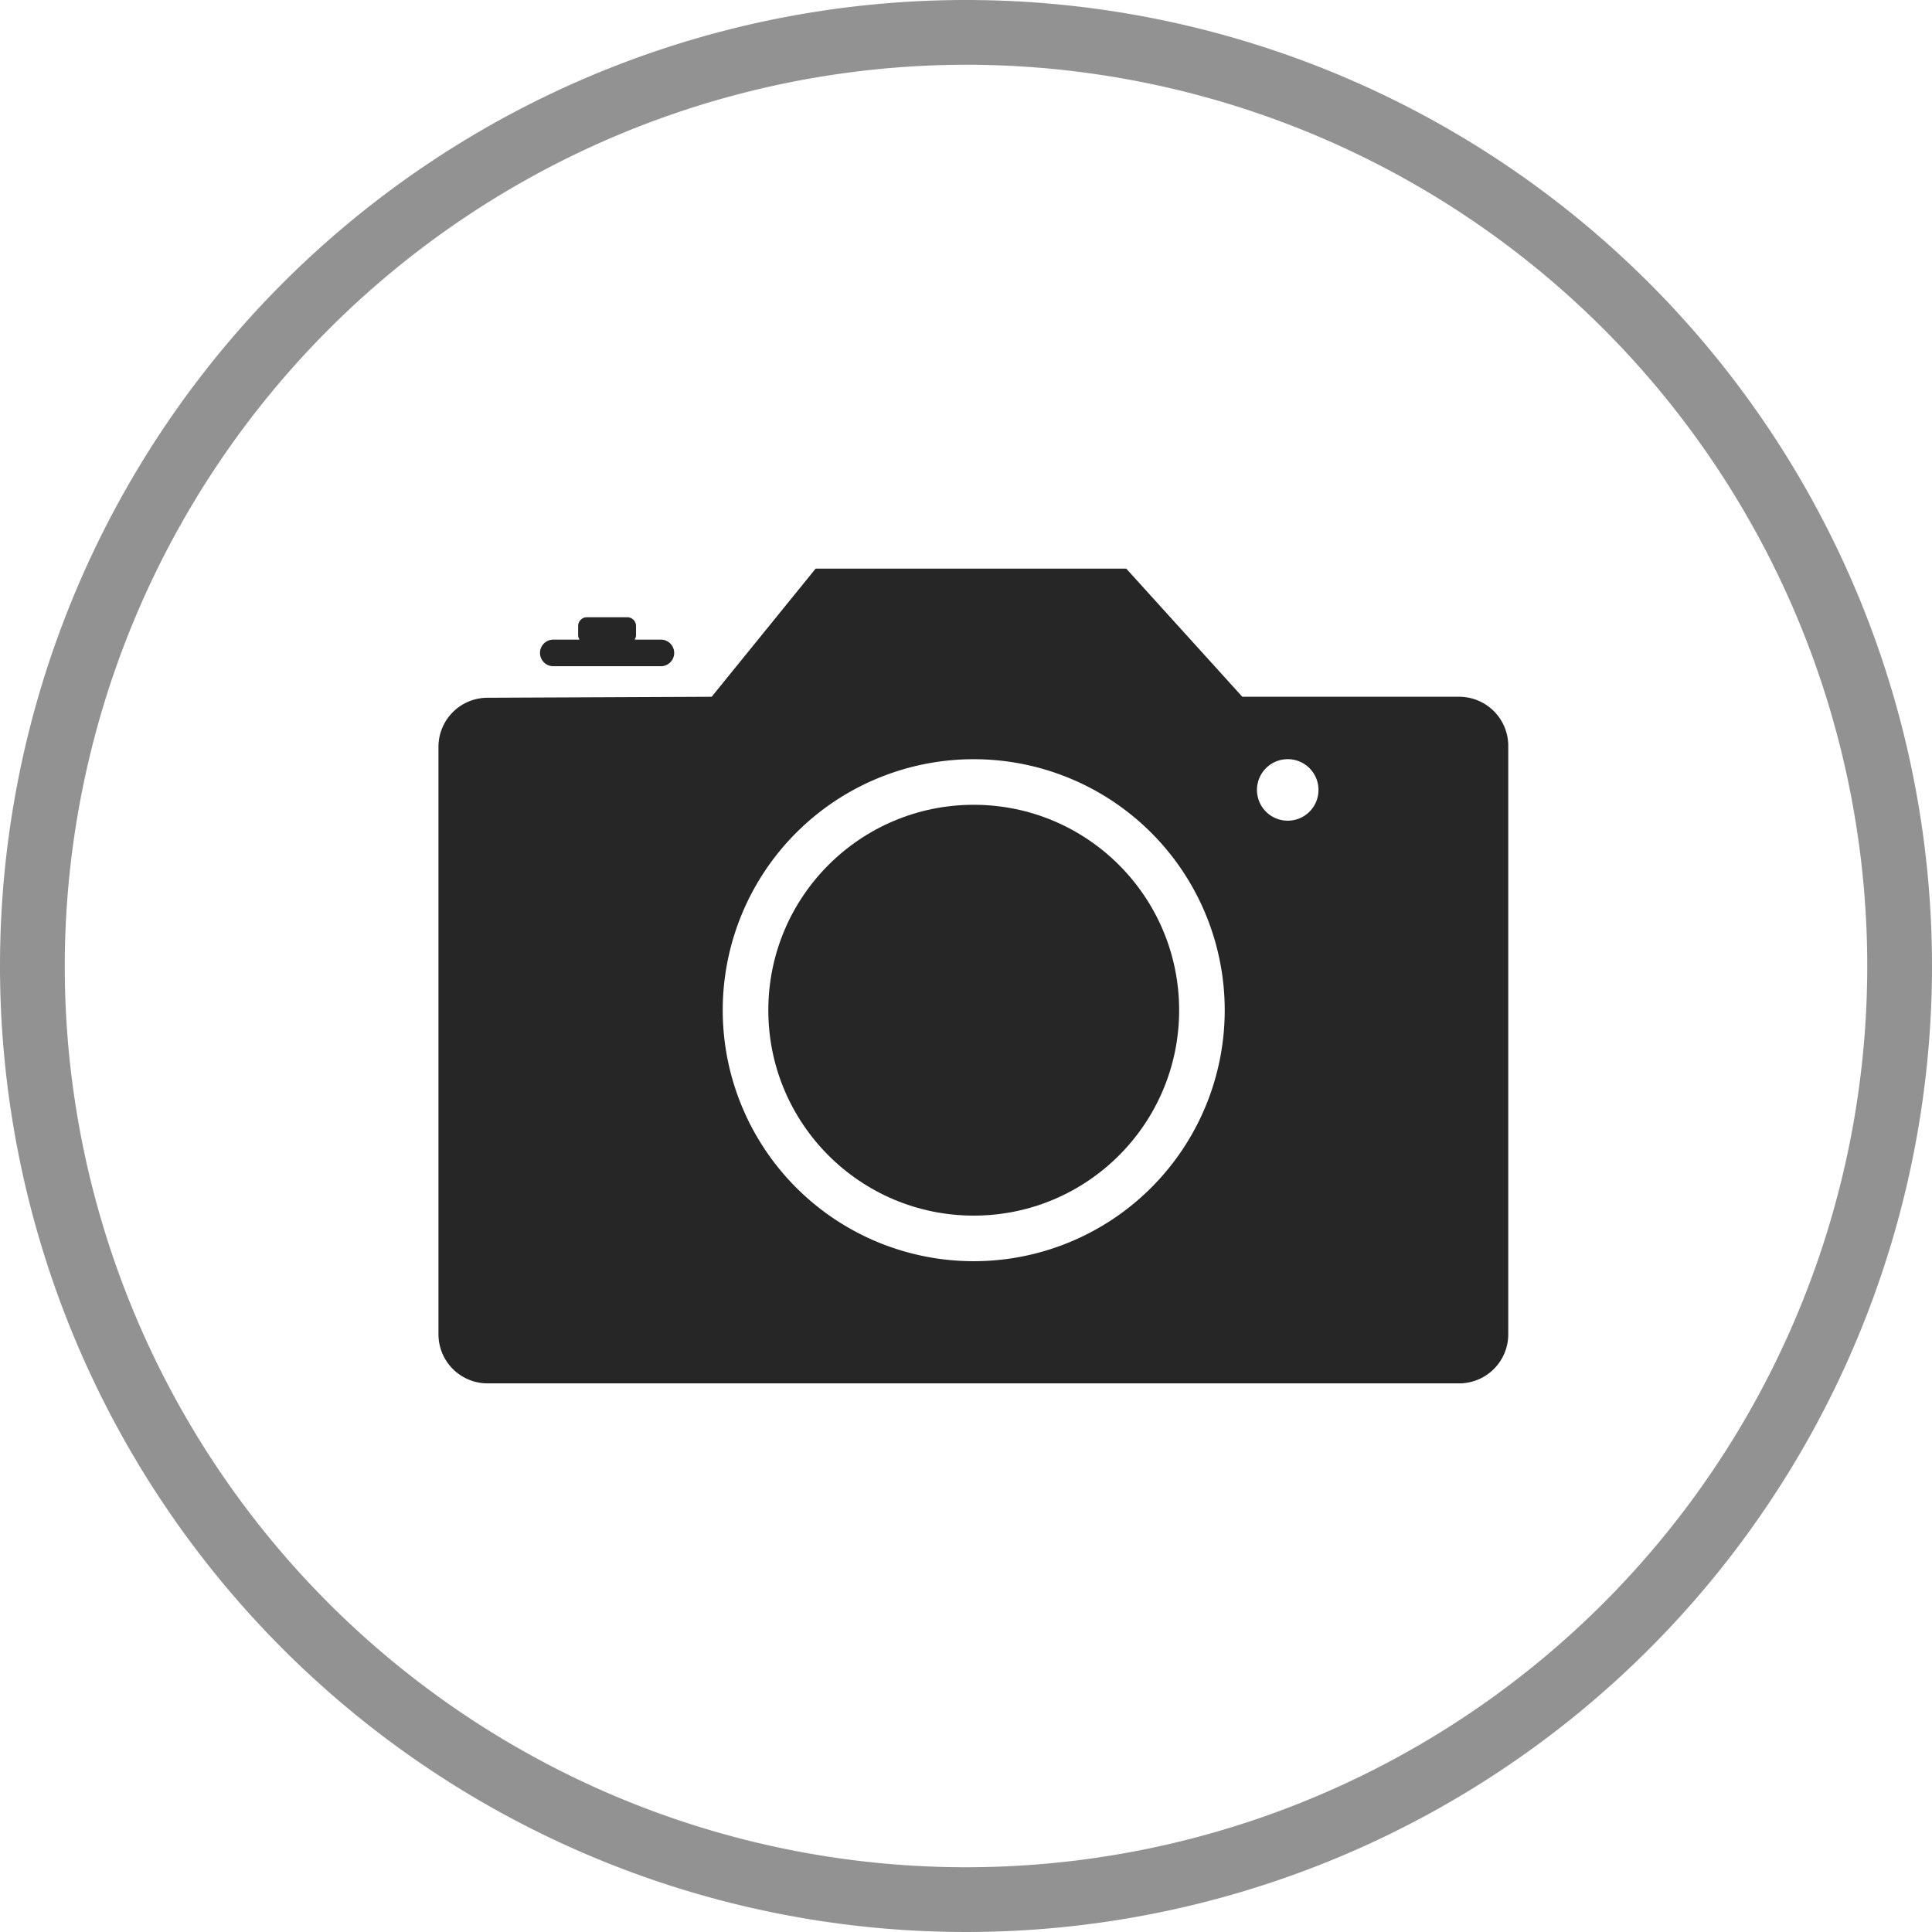
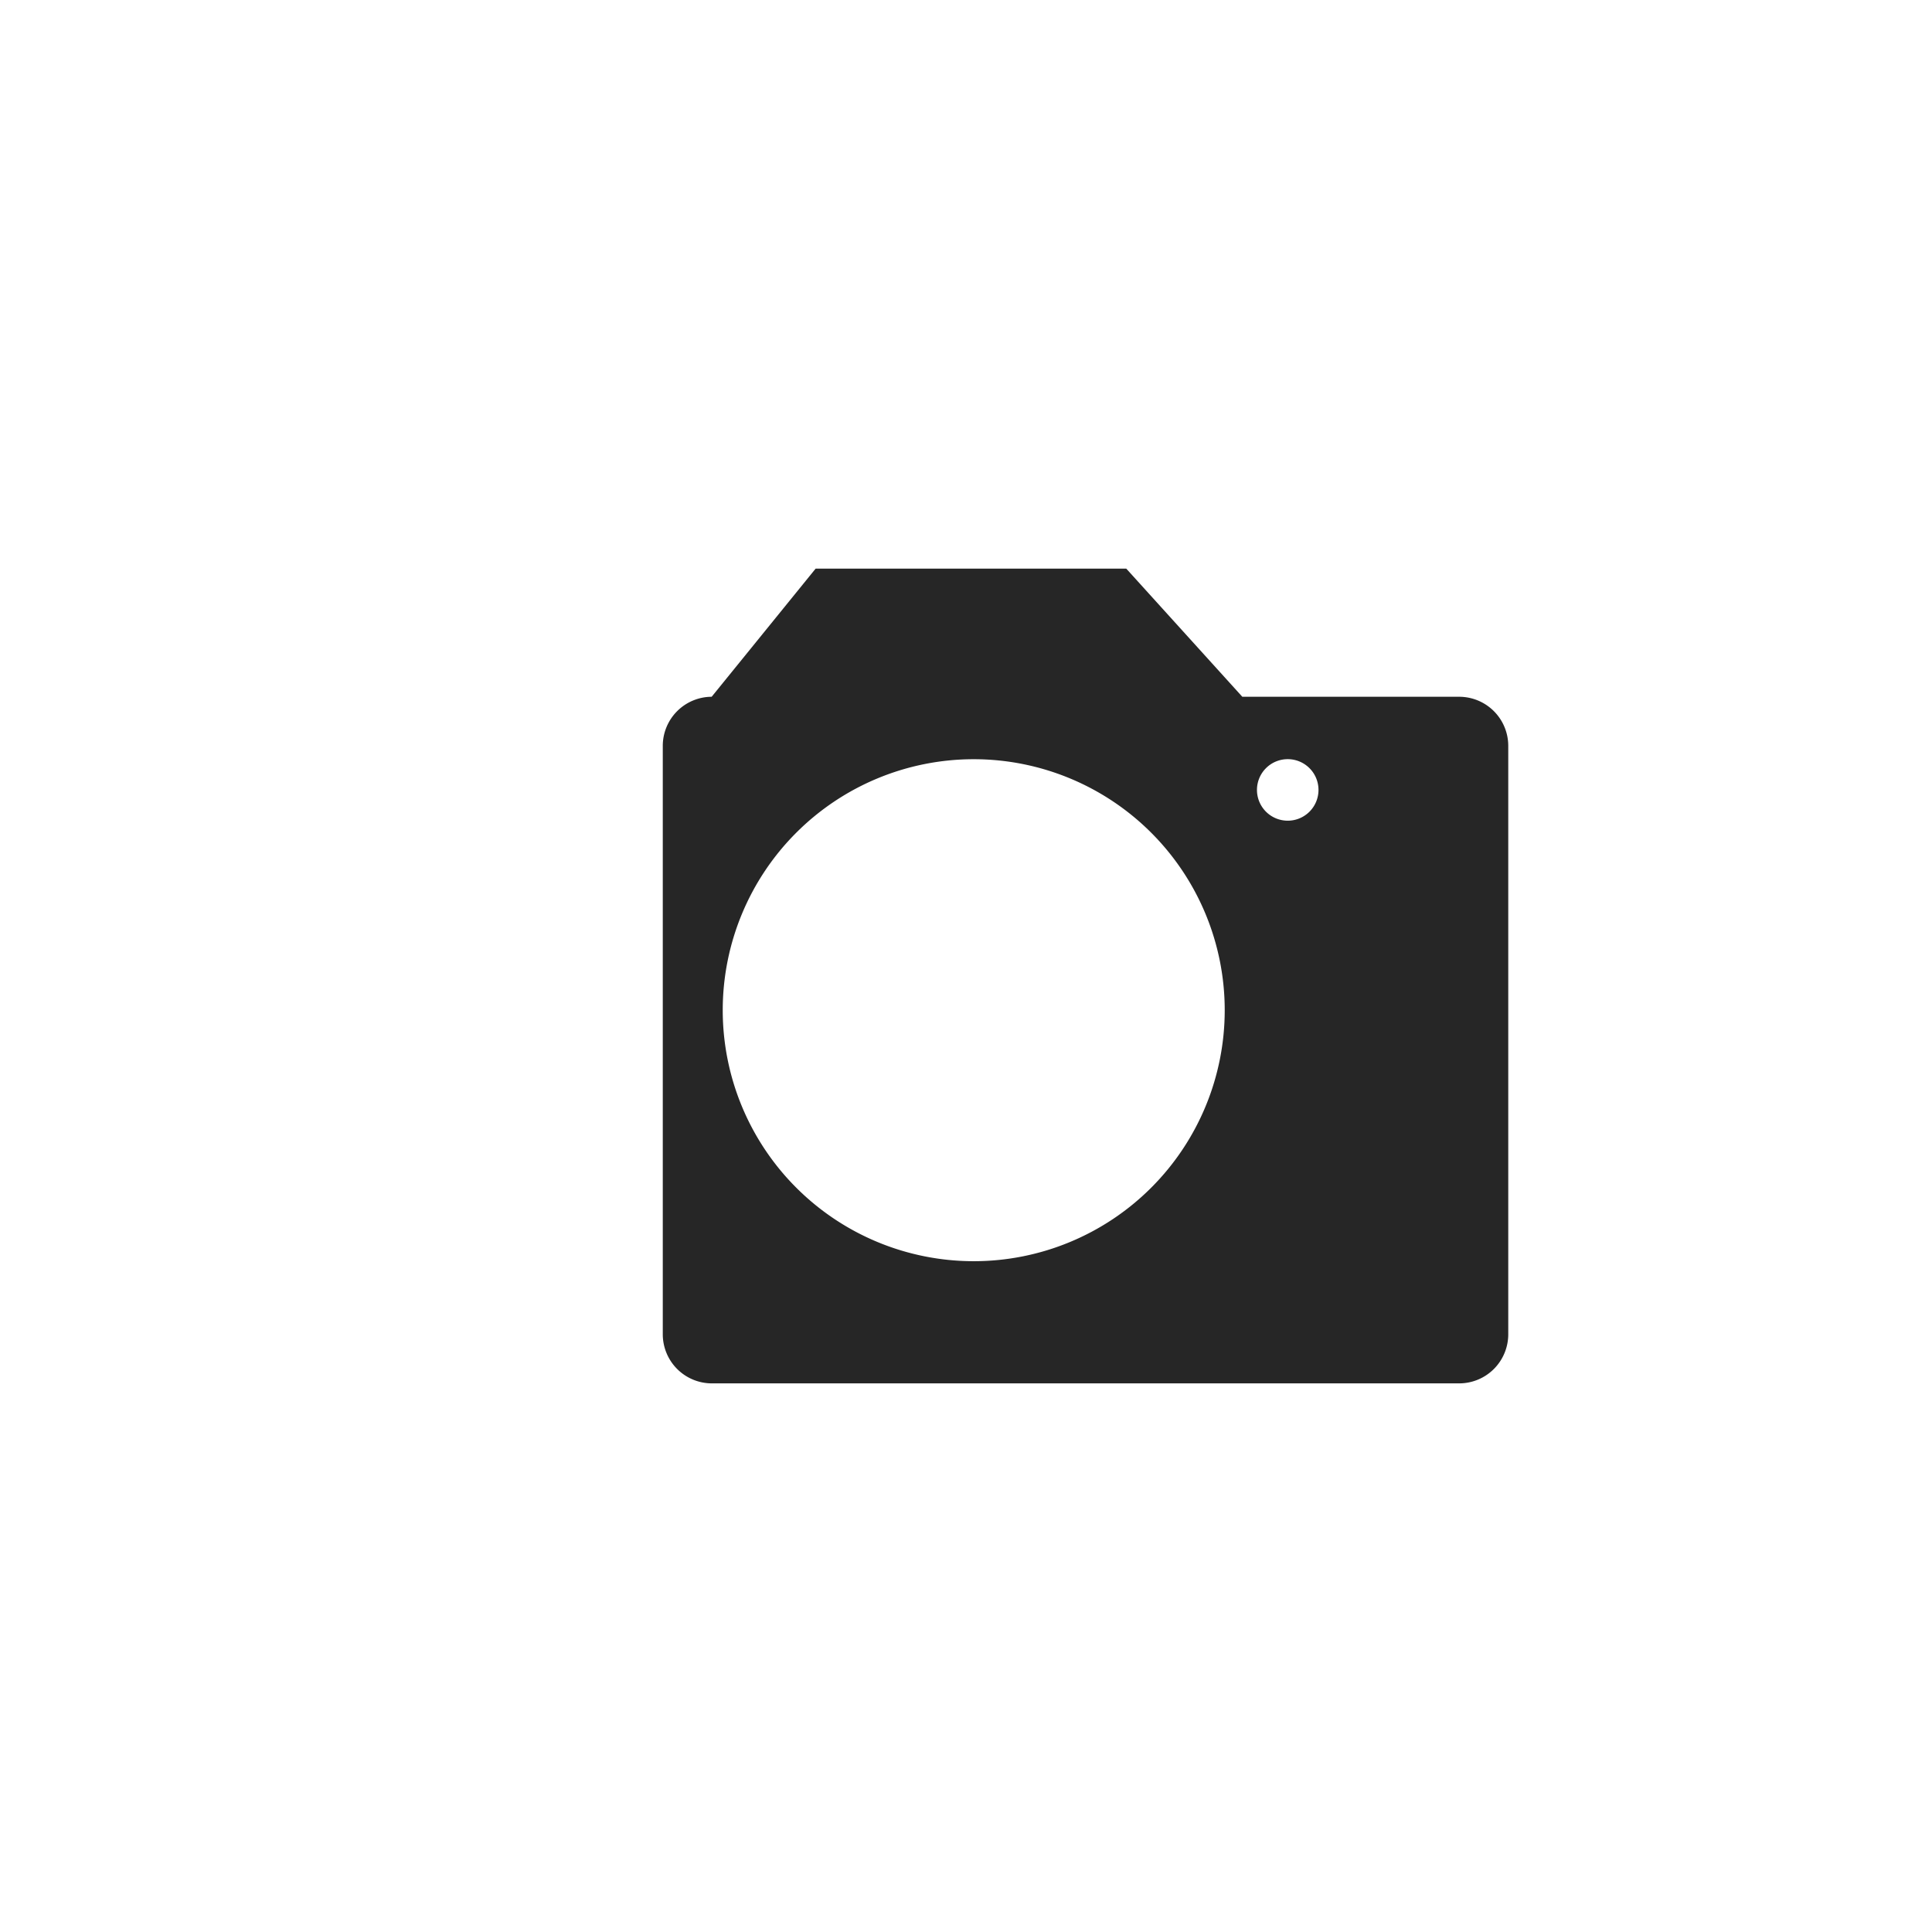
<svg xmlns="http://www.w3.org/2000/svg" width="78.498" height="78.498" viewBox="0 0 78.498 78.498">
  <g id="a20524b9-1d85-4a60-b6a3-e89a2ce075a1" data-name="Vrstva 2">
    <g id="ffa57b0f-9265-4628-a536-957796f5eb4a" data-name="Vrstva 3">
      <g opacity="0.5">
-         <path d="M39.249,2.631A36.618,36.618,0,1,1,2.631,39.249,36.66,36.66,0,0,1,39.249,2.631m0-2.631A39.249,39.249,0,1,0,78.498,39.249,39.249,39.249,0,0,0,39.249,0Z" fill="#262626" />
-       </g>
-       <path d="M26.852,25.988H25.784a.345.345,0,0,0,.058-.183v-.371a.355.355,0,0,0-.355-.355H23.845a.355.355,0,0,0-.355.355v.371a.345.345,0,0,0,.058.183H22.481a.54.54,0,0,0,0,1.081H26.852a.54.54,0,1,0,0-1.081Z" fill="#262626" />
-       <circle cx="39.563" cy="41.045" r="8.346" fill="#262626" />
-       <path d="M59.286,28.31h-8.81l-4.715-5.206H33.139L28.915,28.31l-9.114.04a1.995,1.995,0,0,0-1.986,1.995V54.212a1.995,1.995,0,0,0,1.995,1.995H59.286a1.995,1.995,0,0,0,1.995-1.995V30.305A1.995,1.995,0,0,0,59.286,28.31ZM39.563,51.243A10.198,10.198,0,1,1,49.761,41.045,10.198,10.198,0,0,1,39.563,51.243ZM52.321,33.345a1.25,1.25,0,1,1,1.25-1.25A1.25,1.25,0,0,1,52.321,33.345Z" fill="#262626" />
+         </g>
+       <path d="M59.286,28.31h-8.81l-4.715-5.206H33.139L28.915,28.31a1.995,1.995,0,0,0-1.986,1.995V54.212a1.995,1.995,0,0,0,1.995,1.995H59.286a1.995,1.995,0,0,0,1.995-1.995V30.305A1.995,1.995,0,0,0,59.286,28.31ZM39.563,51.243A10.198,10.198,0,1,1,49.761,41.045,10.198,10.198,0,0,1,39.563,51.243ZM52.321,33.345a1.25,1.25,0,1,1,1.25-1.25A1.25,1.25,0,0,1,52.321,33.345Z" fill="#262626" />
    </g>
  </g>
</svg>